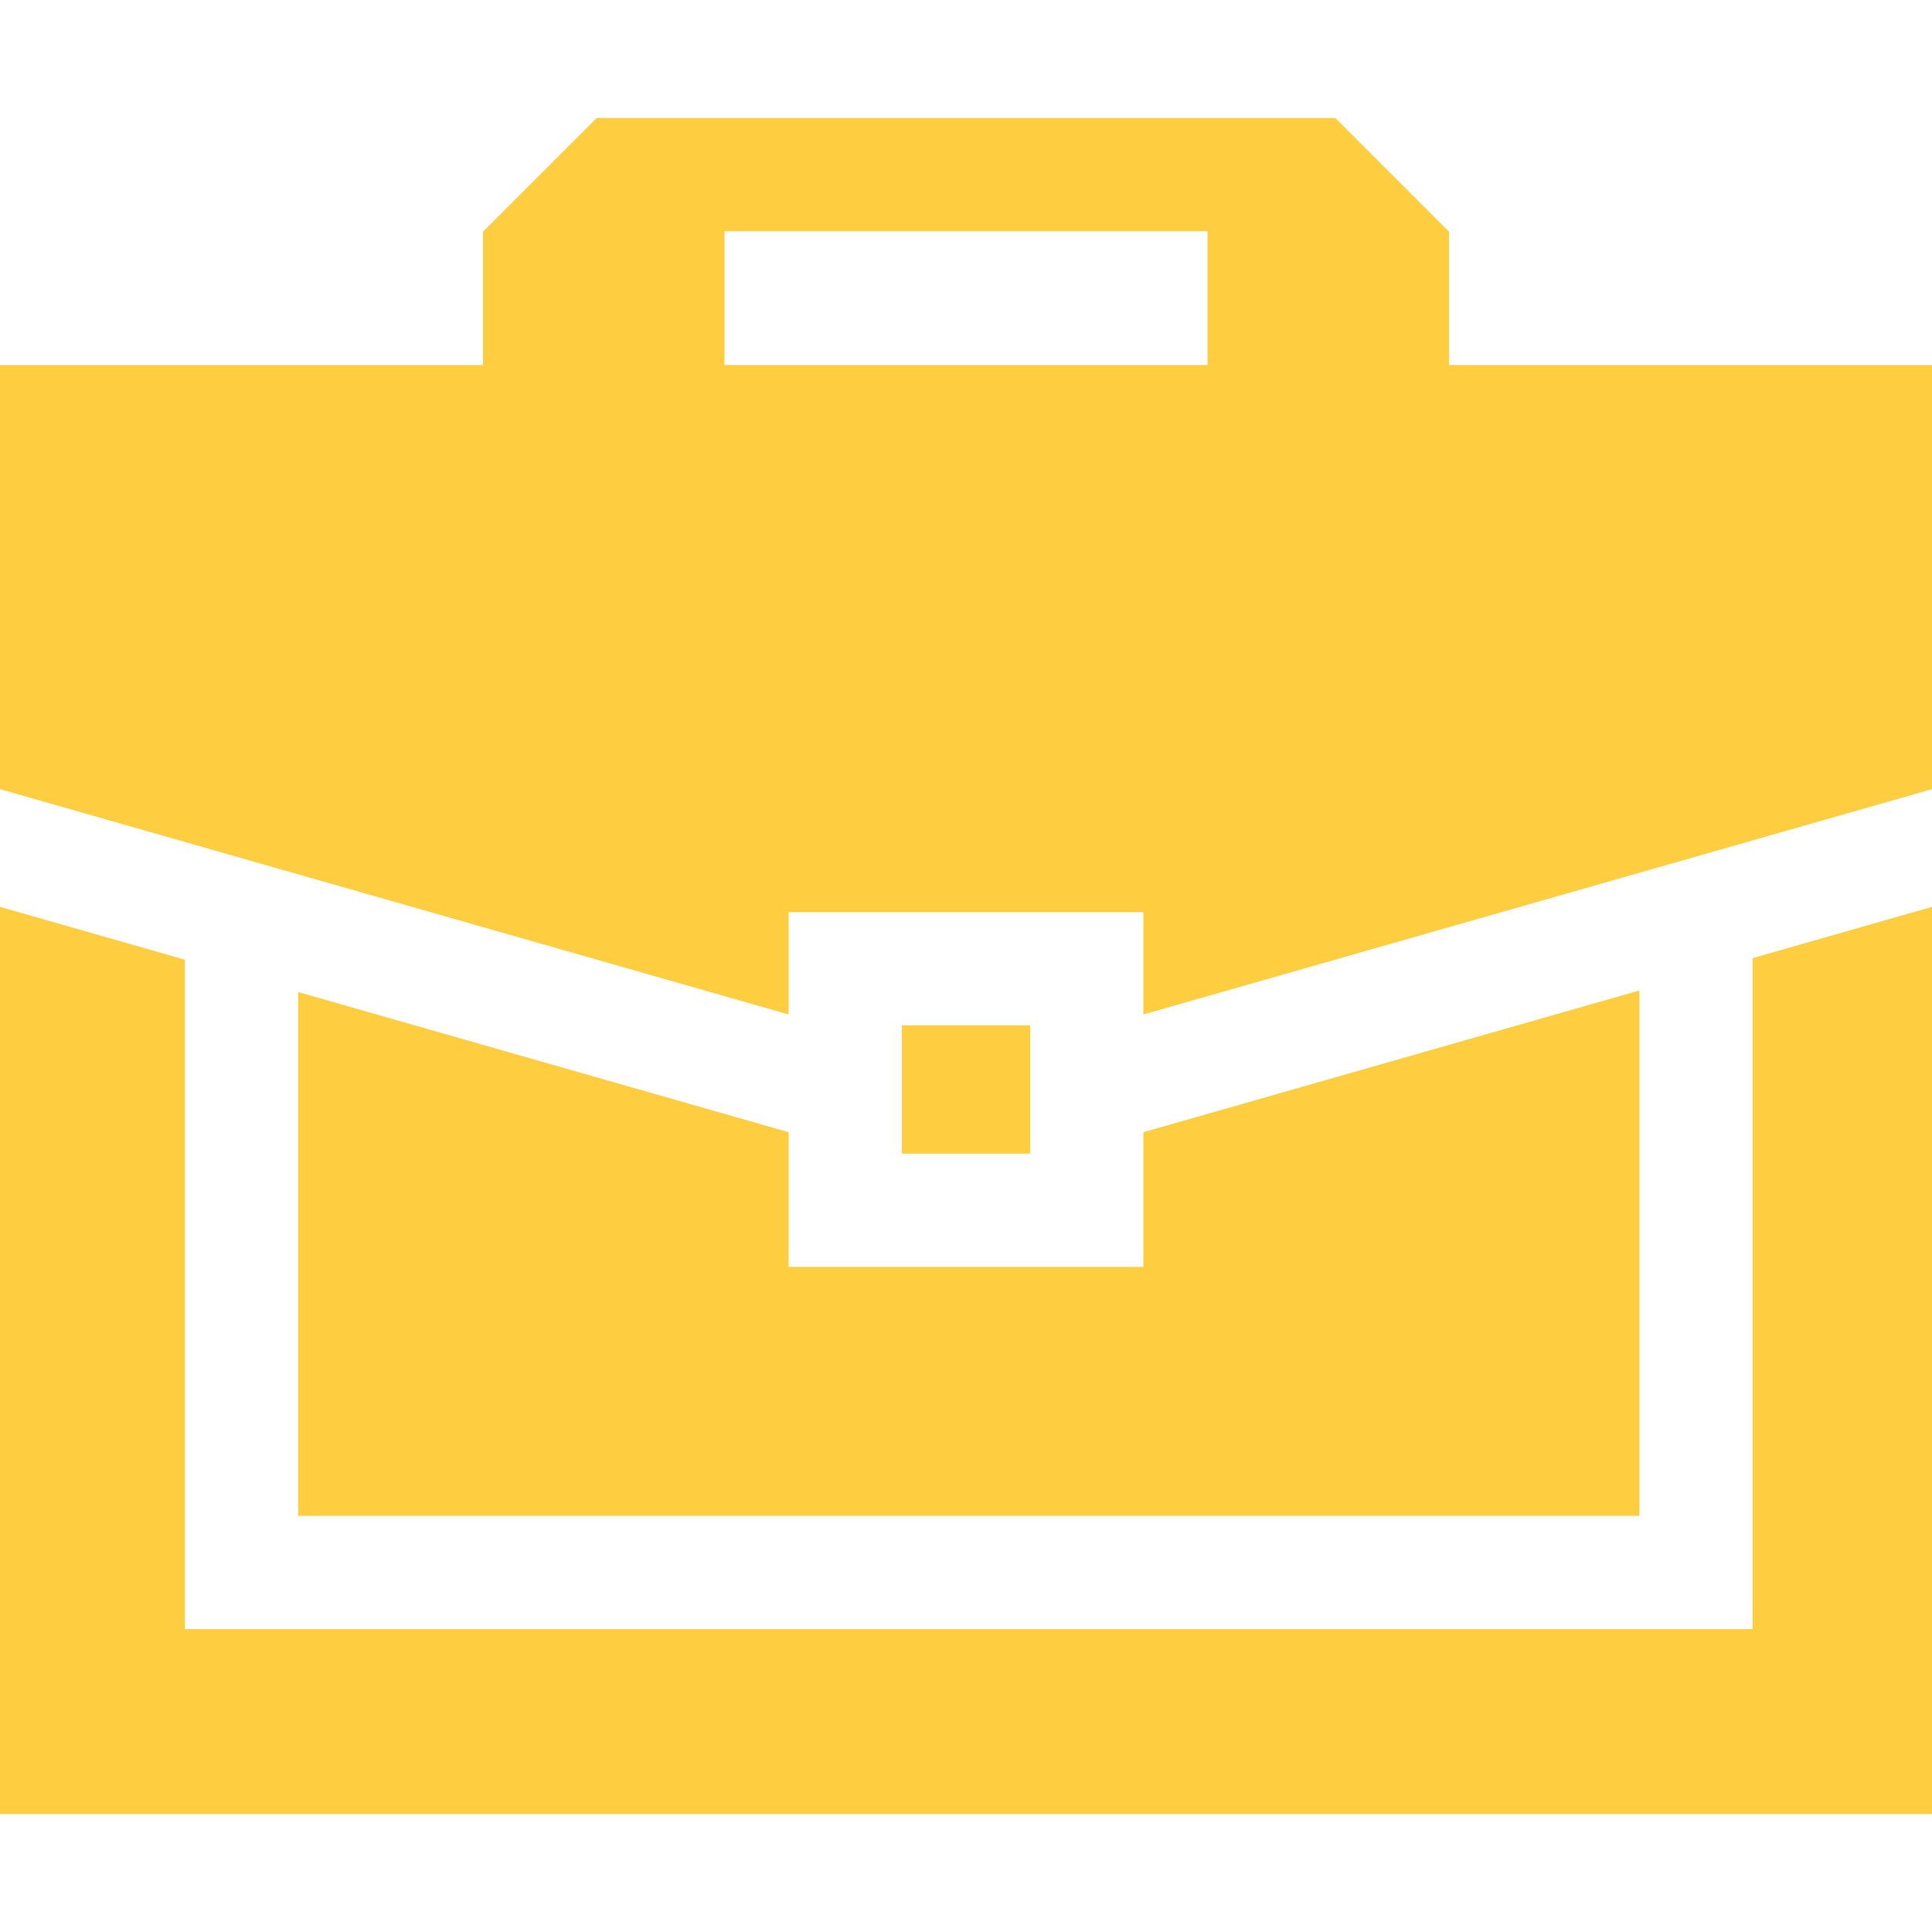
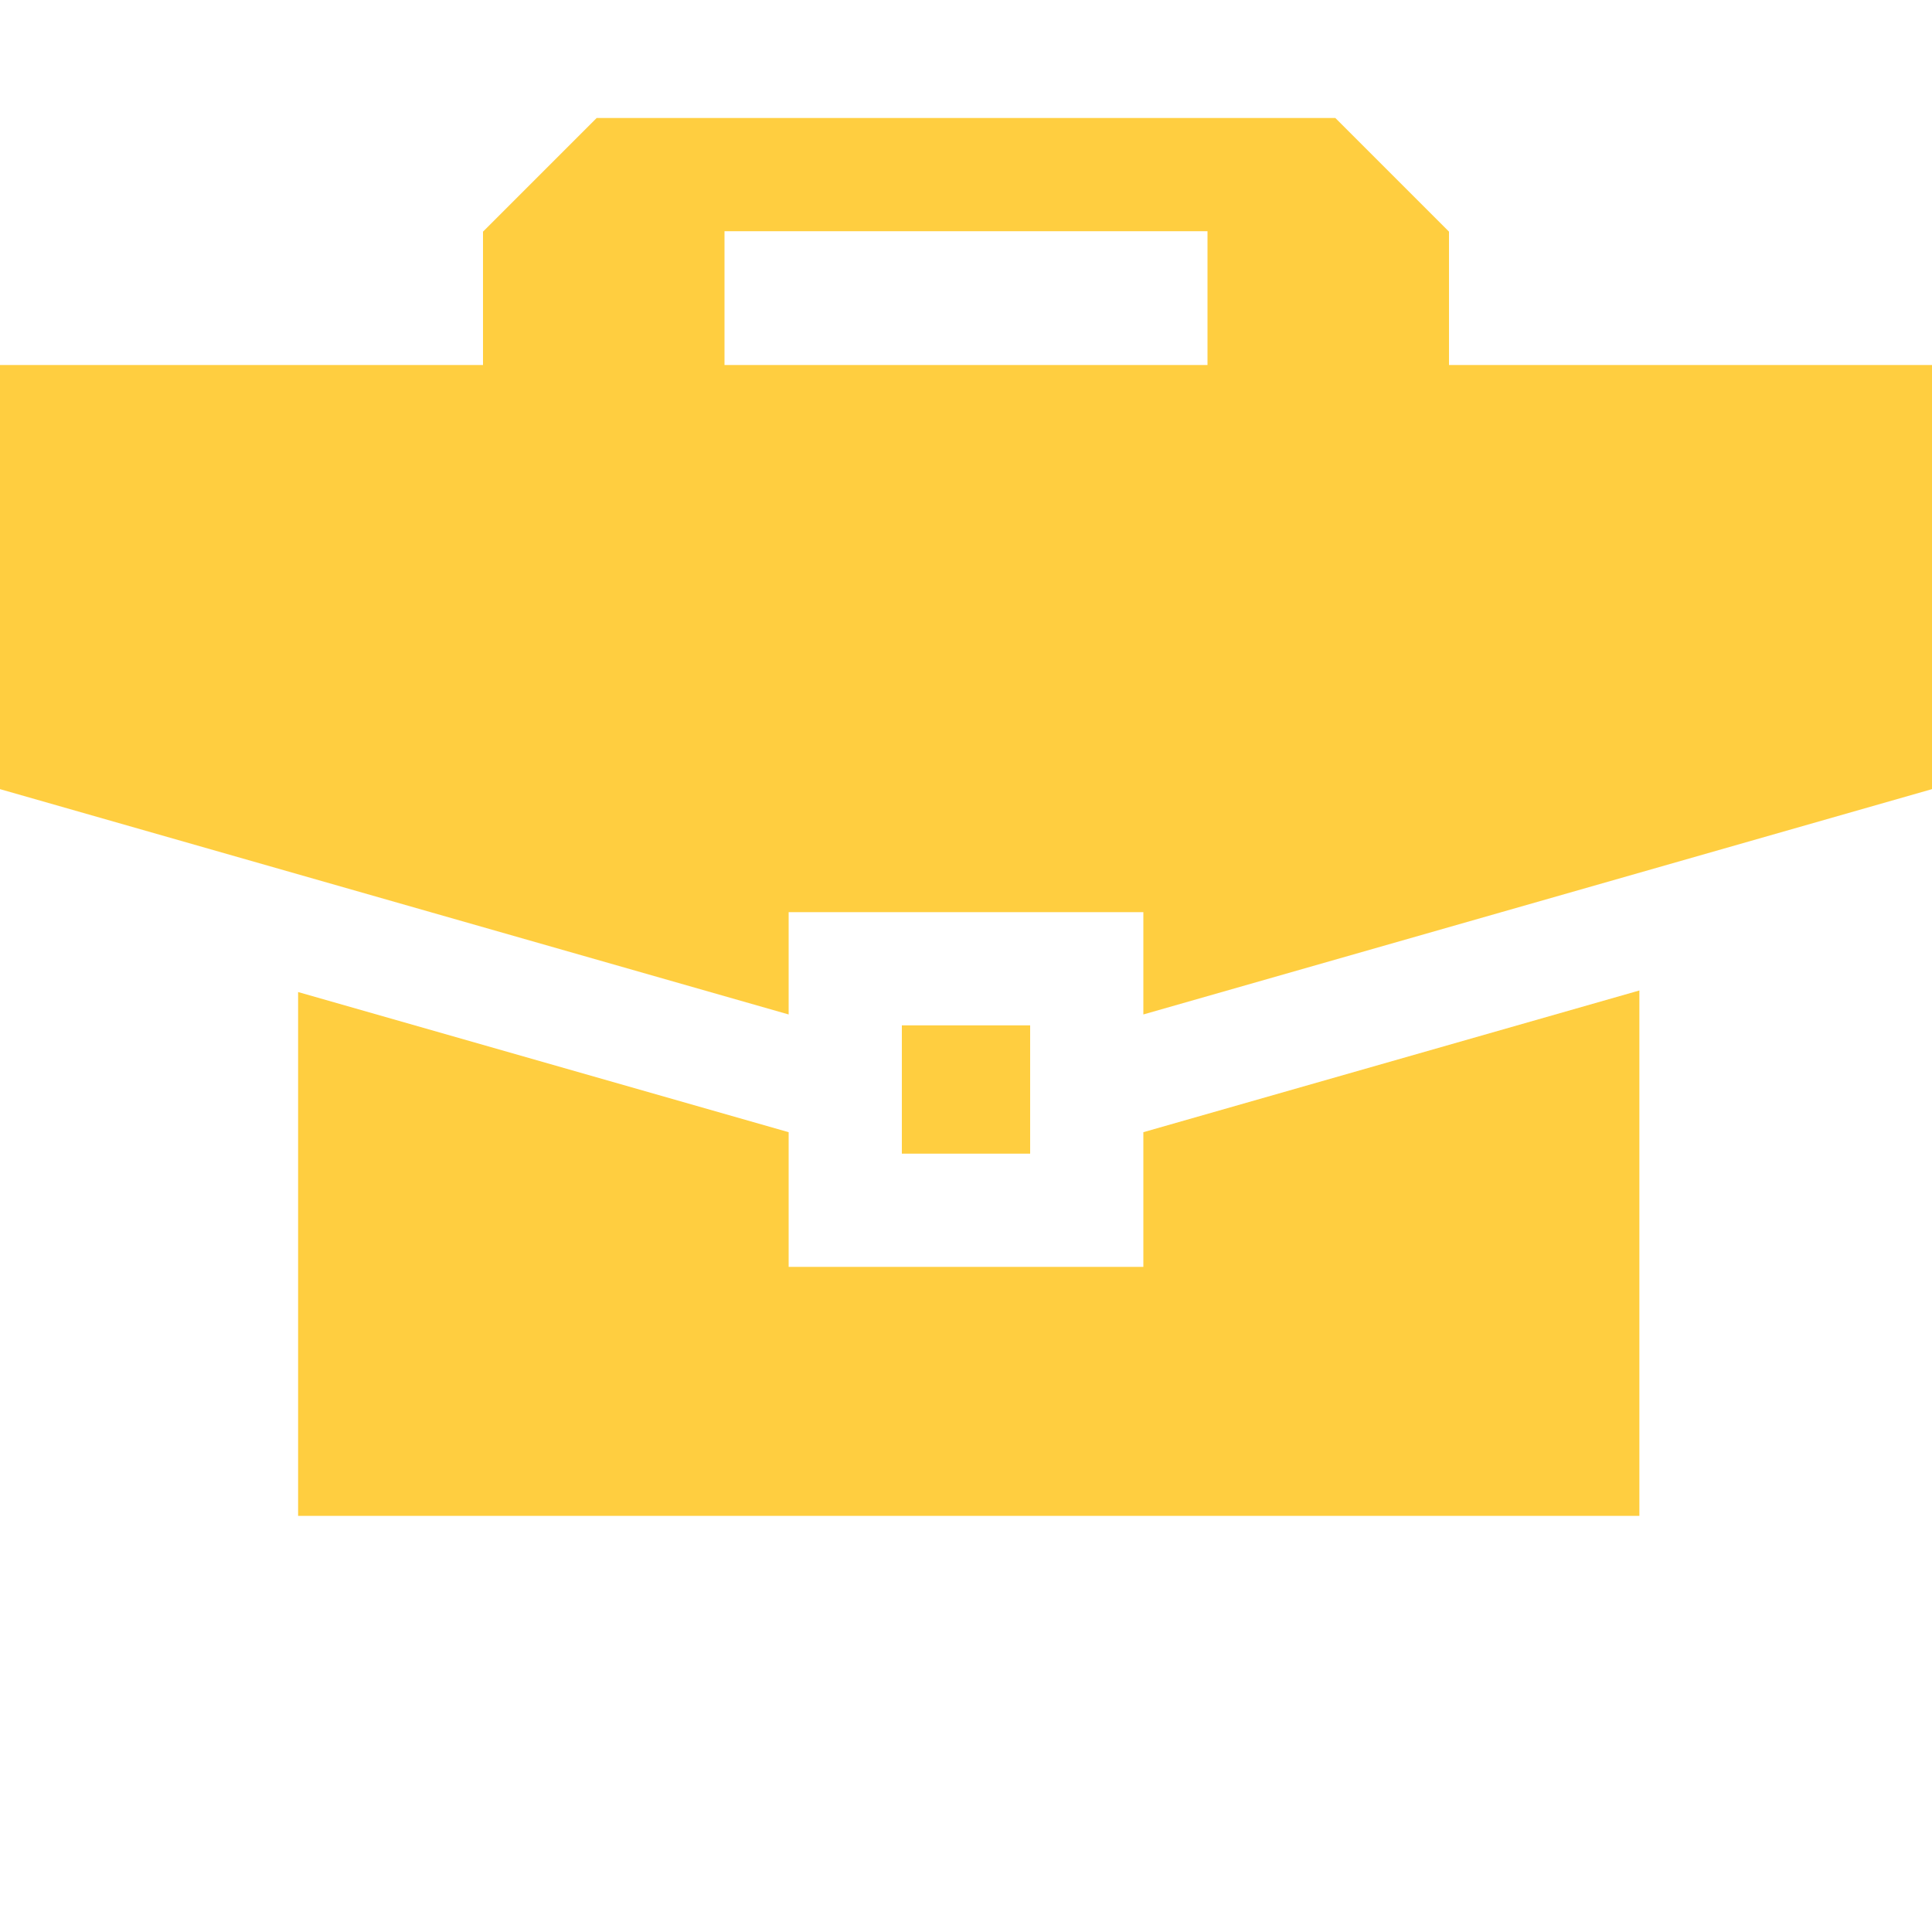
<svg xmlns="http://www.w3.org/2000/svg" width="560" height="560" viewBox="0 0 560 560" fill="none">
  <path d="M228.594 294.047V264.391H331.406V294.047L560 228.735V105.797H420V67.146C407.134 54.281 399.922 47.068 387.056 34.203H172.944C160.078 47.068 152.866 54.281 140 67.146V105.797H0V228.735L228.594 294.047ZM210 67.015H350V105.797H210V67.015Z" fill="#FFCE40" />
  <path d="M475.184 287.094L331.406 328.173V367.204H228.594V328.173L86.406 287.548V439.391H475.184V287.094Z" fill="#FFCE40" />
  <path d="M261.406 297.204H298.594V334.391H261.406V297.204Z" fill="#FFCE40" />
-   <path d="M507.997 277.718V472.204H53.594V278.172L0 262.86V525.797H560V262.86L507.997 277.718Z" fill="#FFCE40" />
</svg>